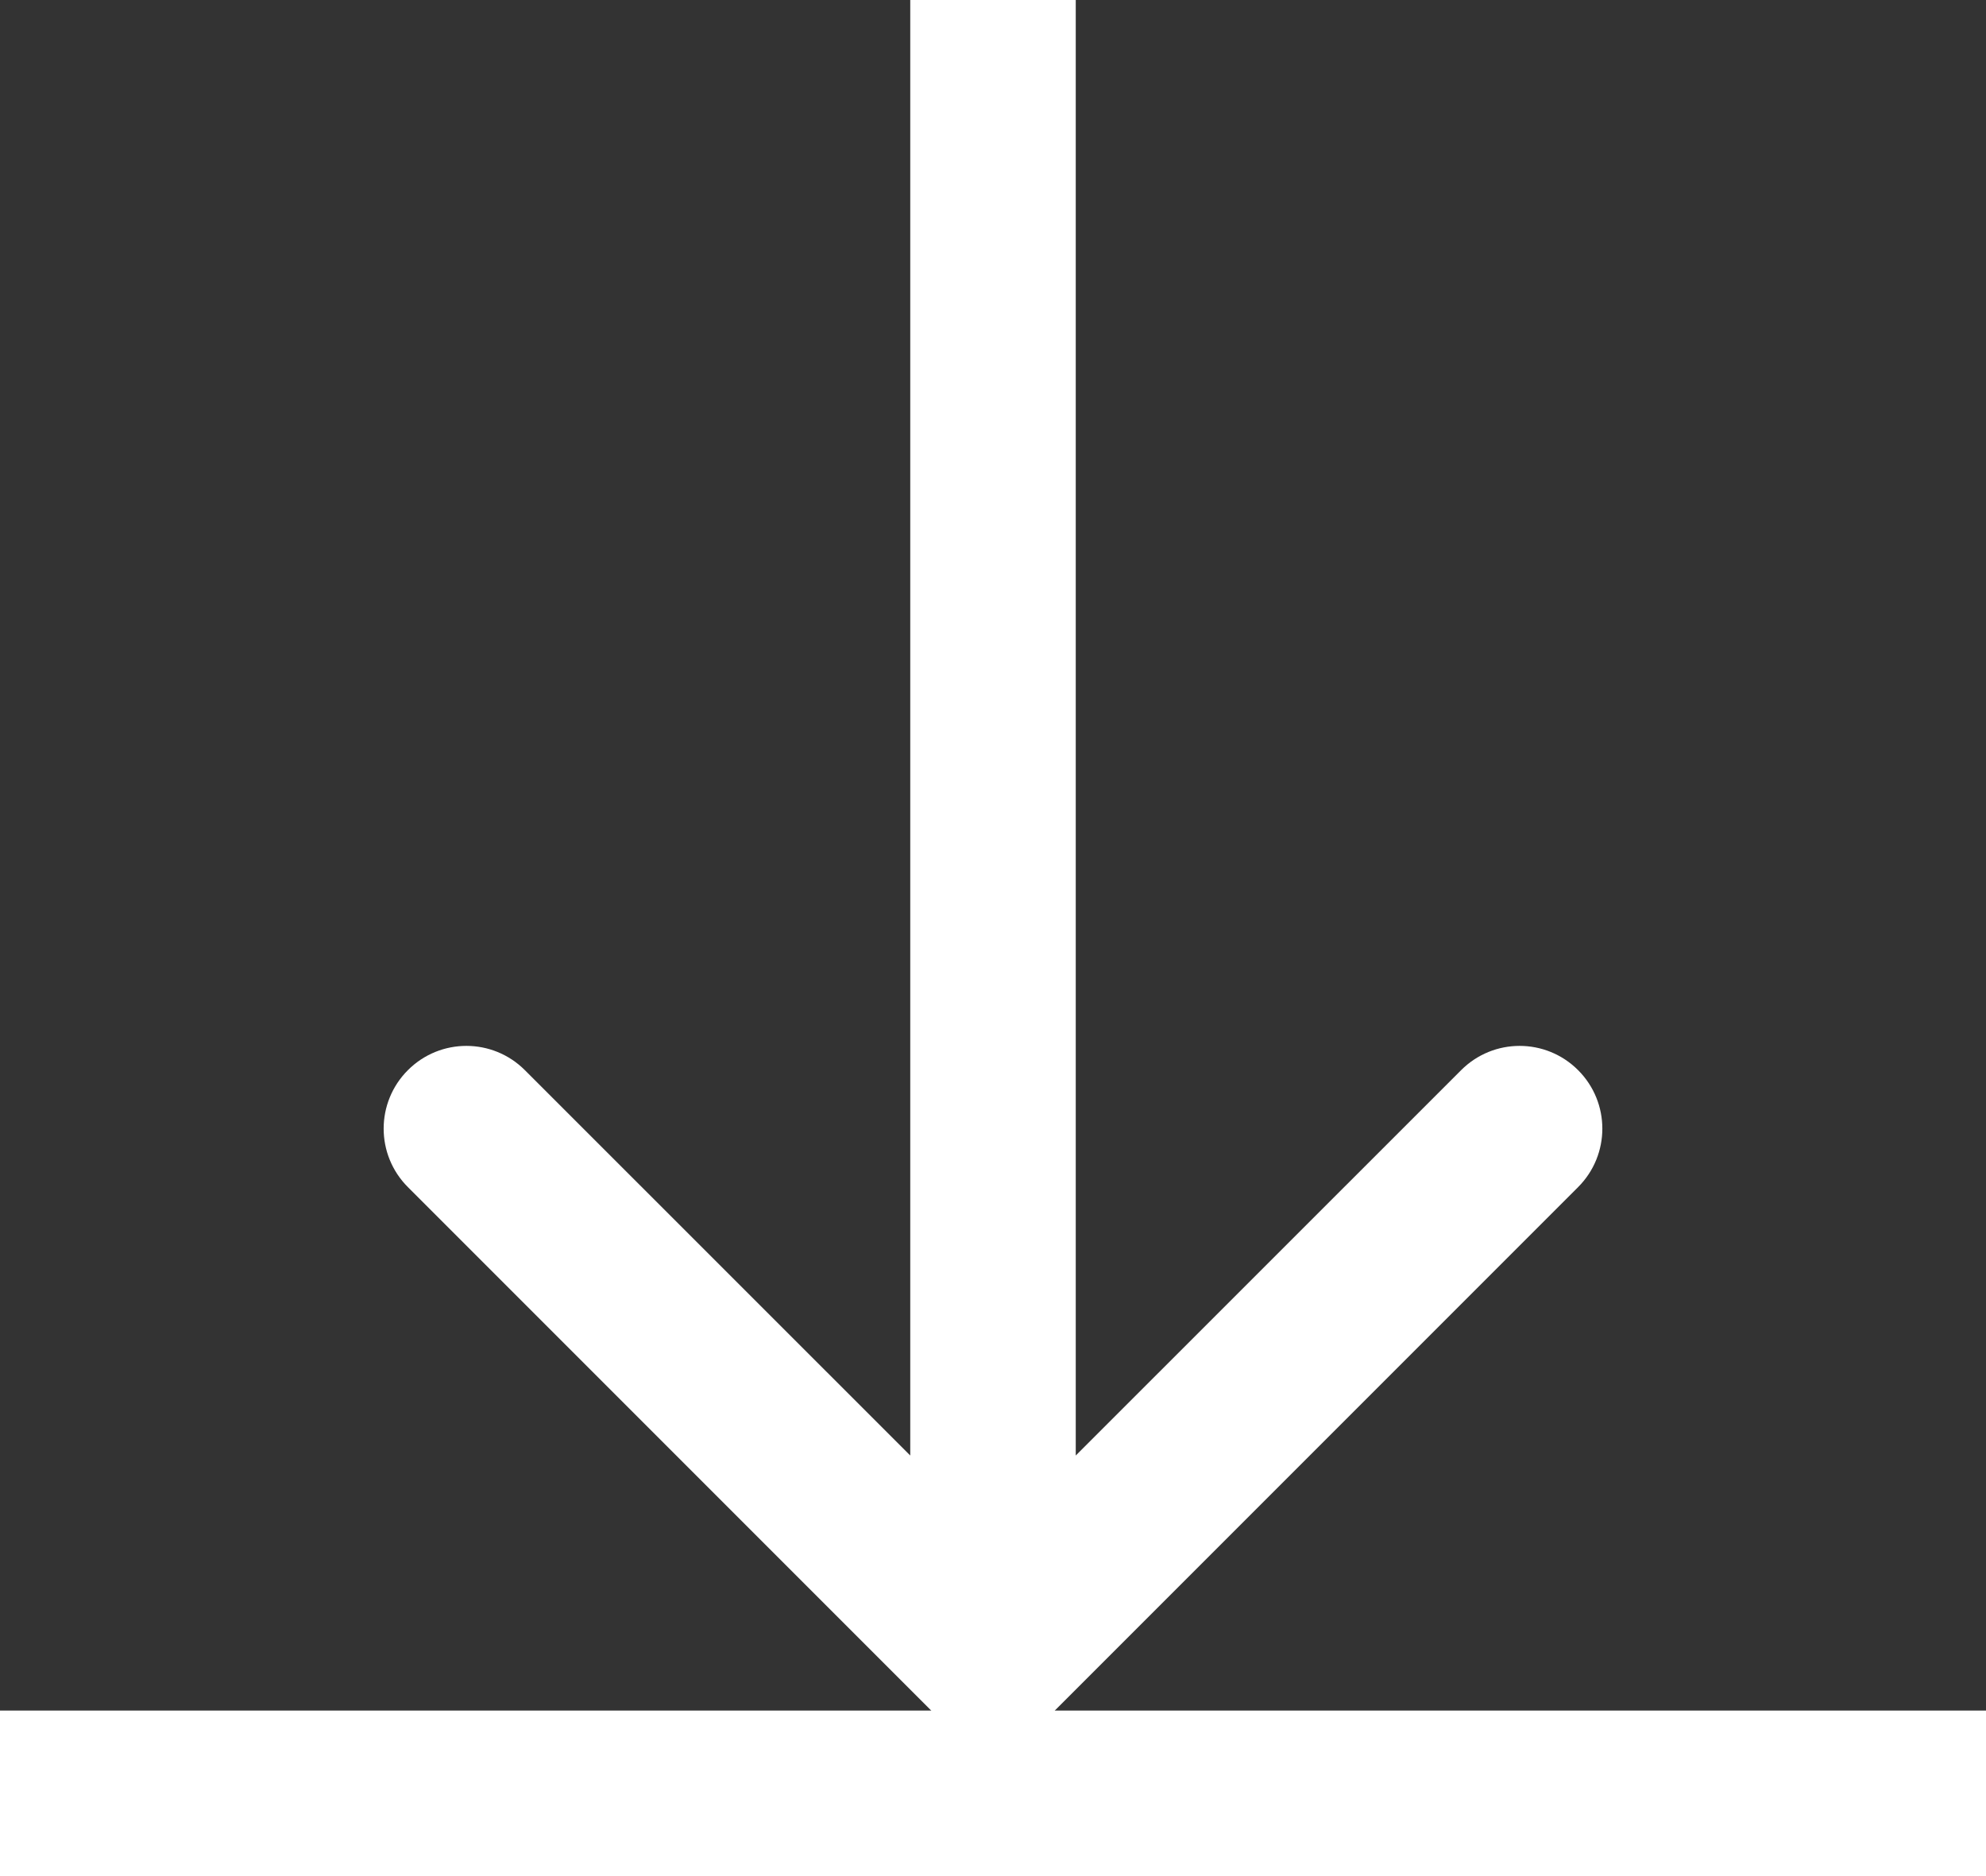
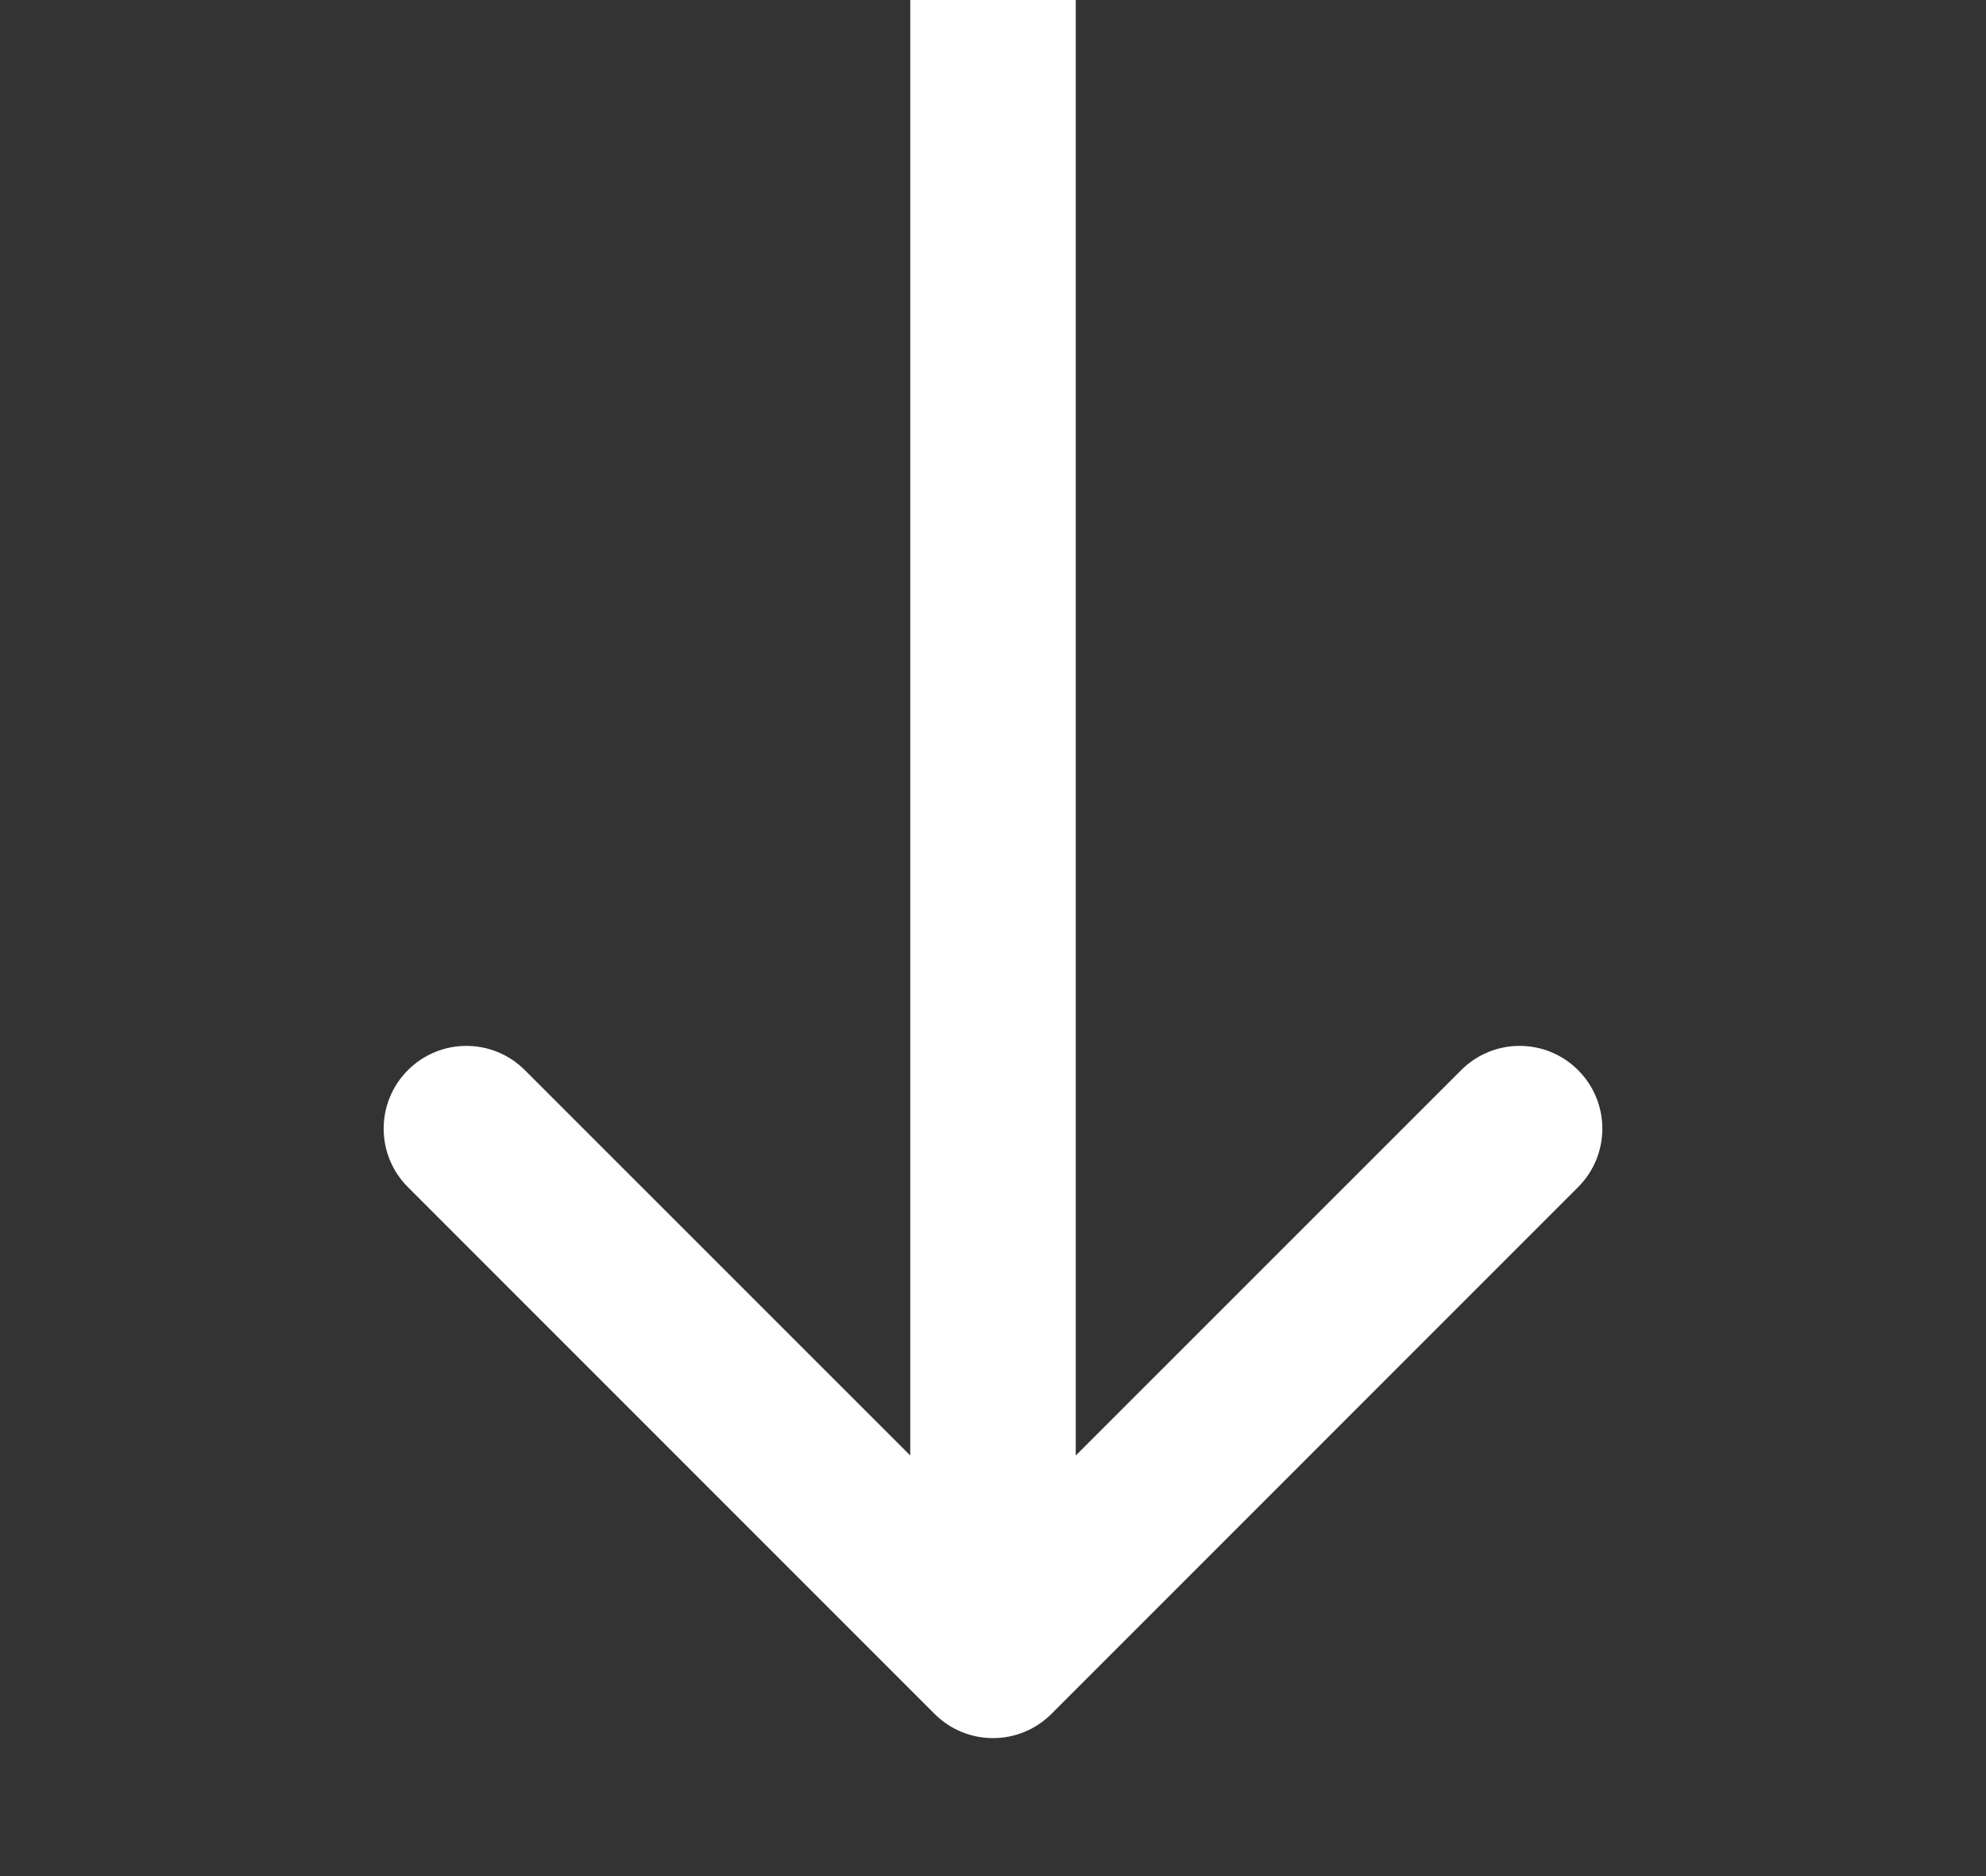
<svg xmlns="http://www.w3.org/2000/svg" width="18" height="17" viewBox="0 0 18 17" fill="none">
  <rect x="0" y="0" width="18" height="17" fill="#333333" stroke="none" />
-   <path fill-rule="evenodd" clip-rule="evenodd" d="M18 17H0V15.5H18V17Z" fill="white" />
  <path fill-rule="evenodd" clip-rule="evenodd" d="M14.303 10.757L9.53 15.53C9.237 15.823 8.763 15.823 8.47 15.53L3.697 10.757C3.404 10.464 3.404 9.99 3.697 9.697C3.99 9.404 4.464 9.404 4.757 9.697L8.25 13.189L8.25 -2.742e-07L9.75 -2.08633e-07L9.75 13.189L13.243 9.697C13.536 9.404 14.01 9.404 14.303 9.697C14.596 9.99 14.596 10.464 14.303 10.757Z" fill="white" />
</svg>